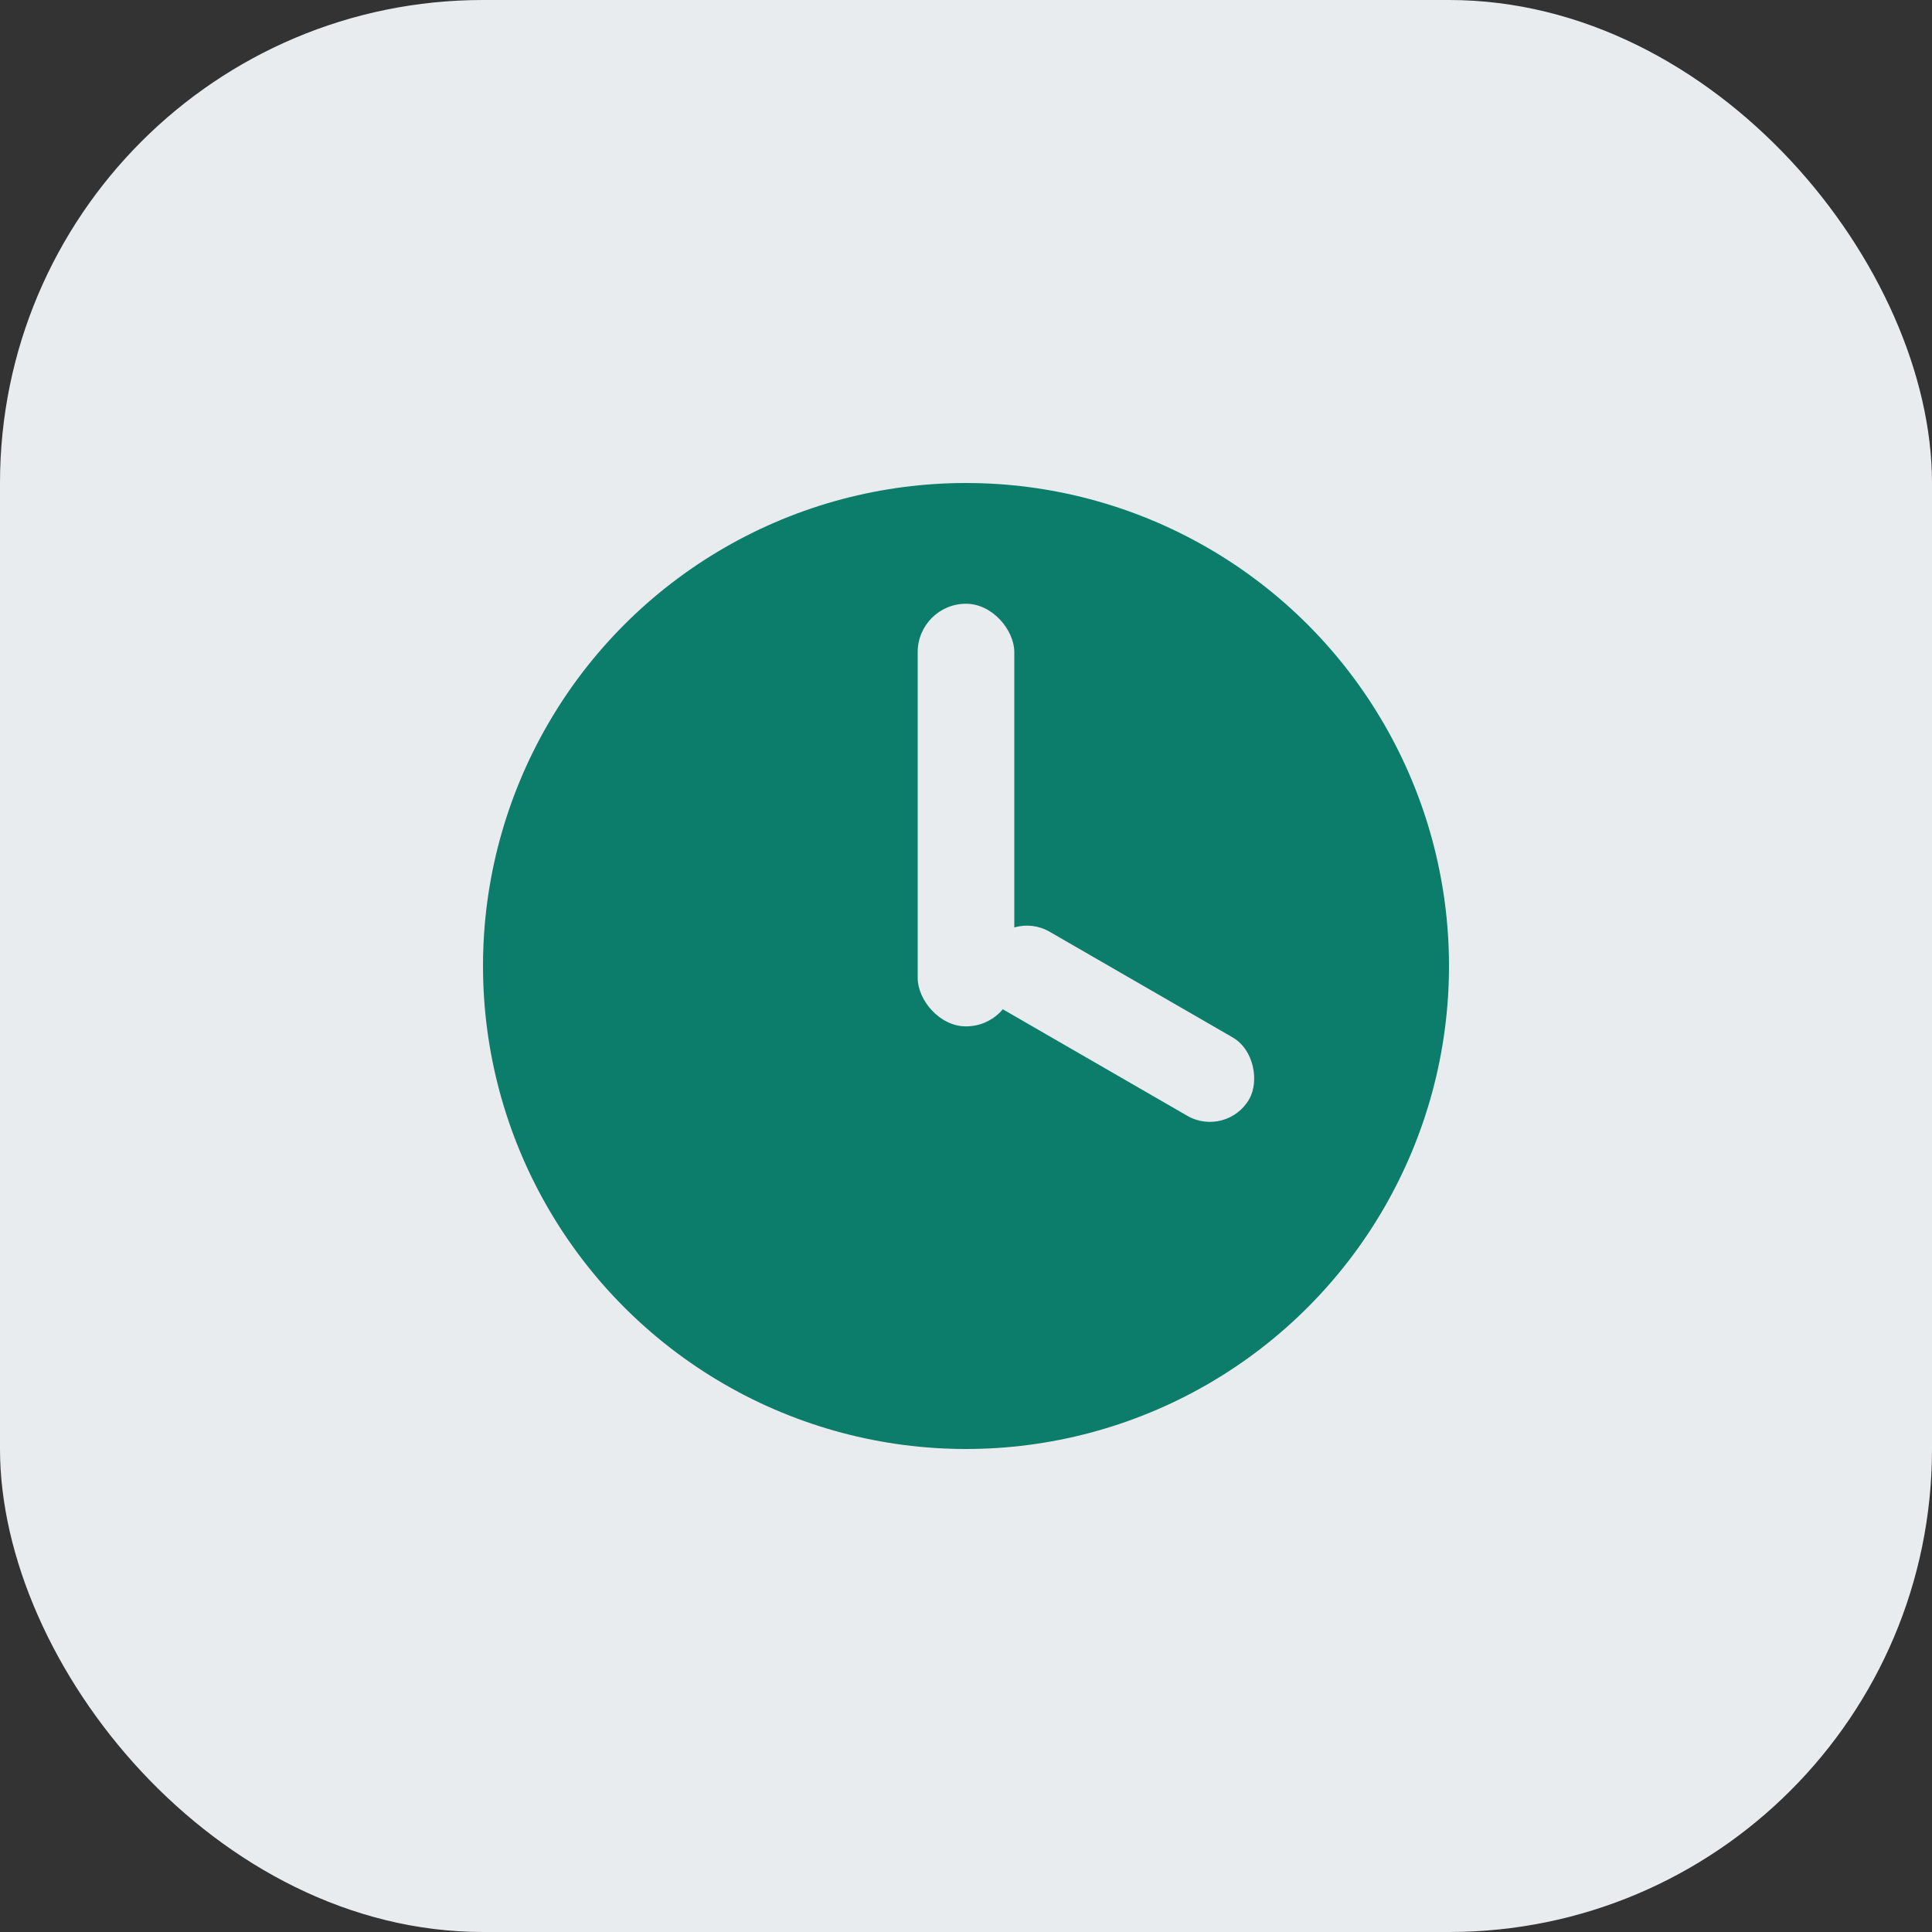
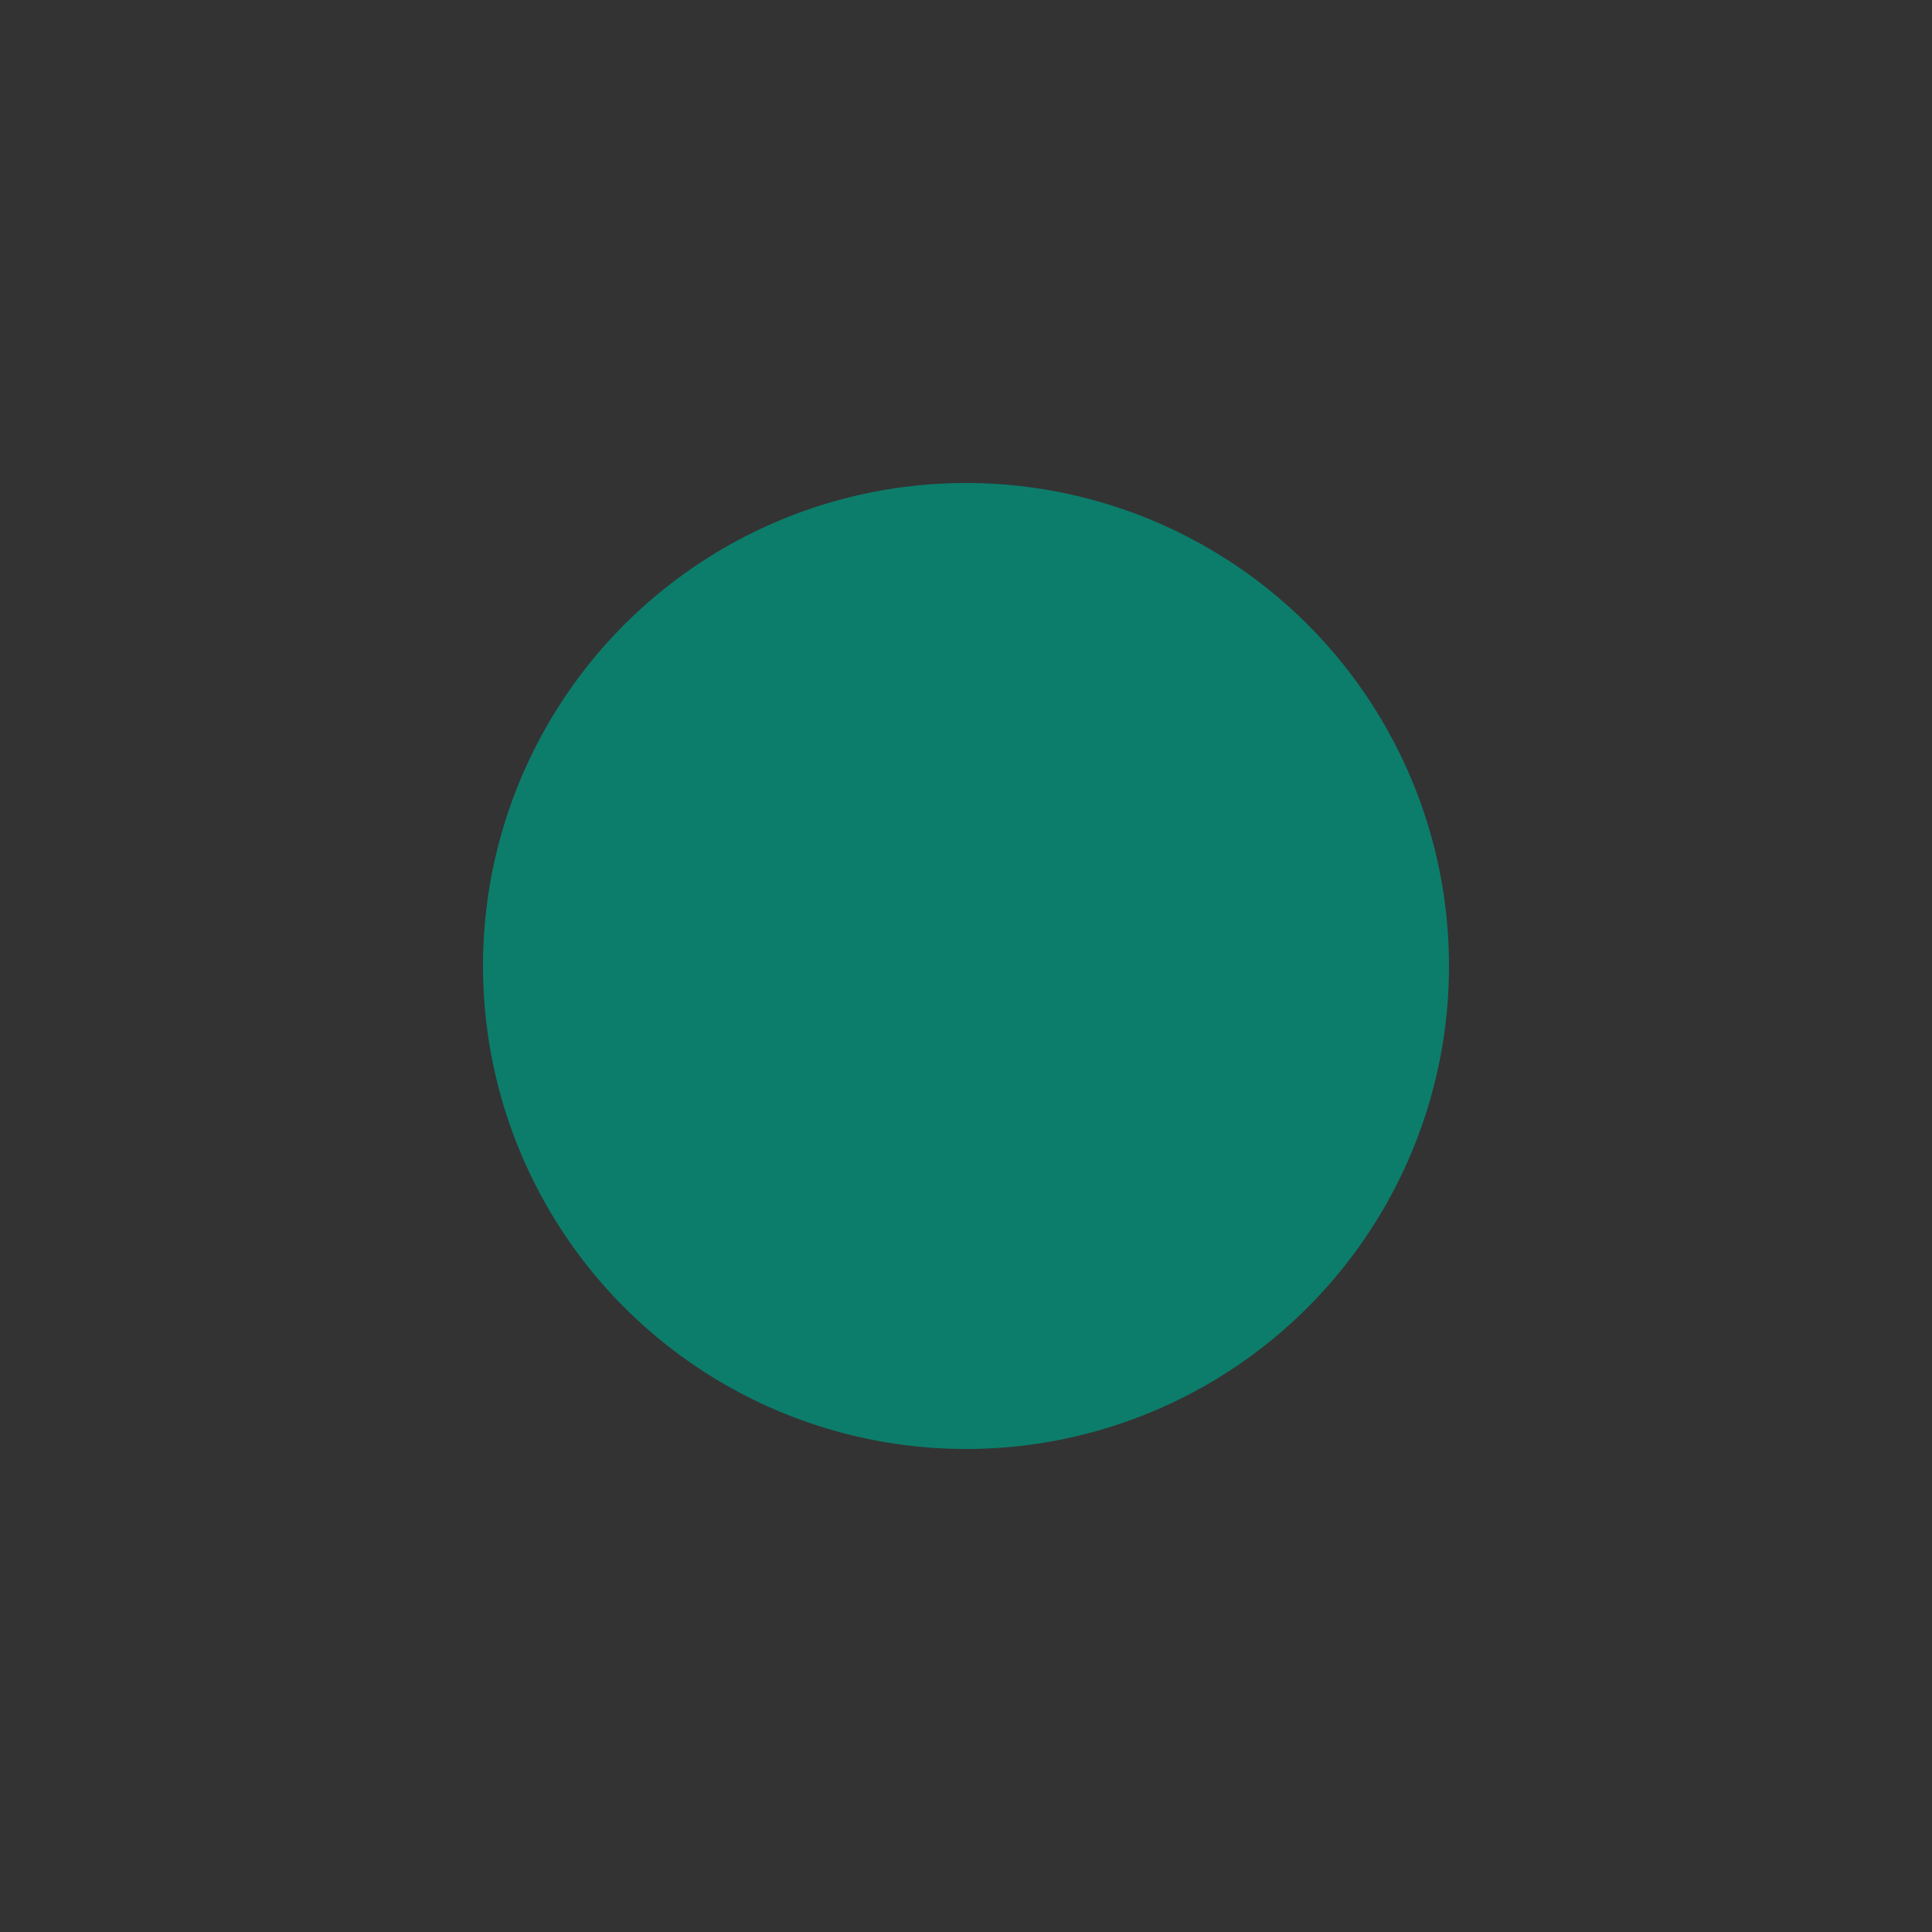
<svg xmlns="http://www.w3.org/2000/svg" width="32" height="32" viewBox="0 0 32 32">
  <rect x="0" y="0" width="32" height="32" fill="#333333" stroke="none" />
-   <rect width="32" height="32" rx="8" fill="#E9ECEF" />
  <circle cx="16" cy="16" r="8" fill="#0C7D6B" />
-   <rect x="15.2" y="10" width="1.6" height="7" rx=".8" fill="#E9ECEF" />
-   <rect x="16" y="16.2" width="5" height="1.5" rx=".75" fill="#E9ECEF" transform="rotate(30 18.5 17)" />
</svg>